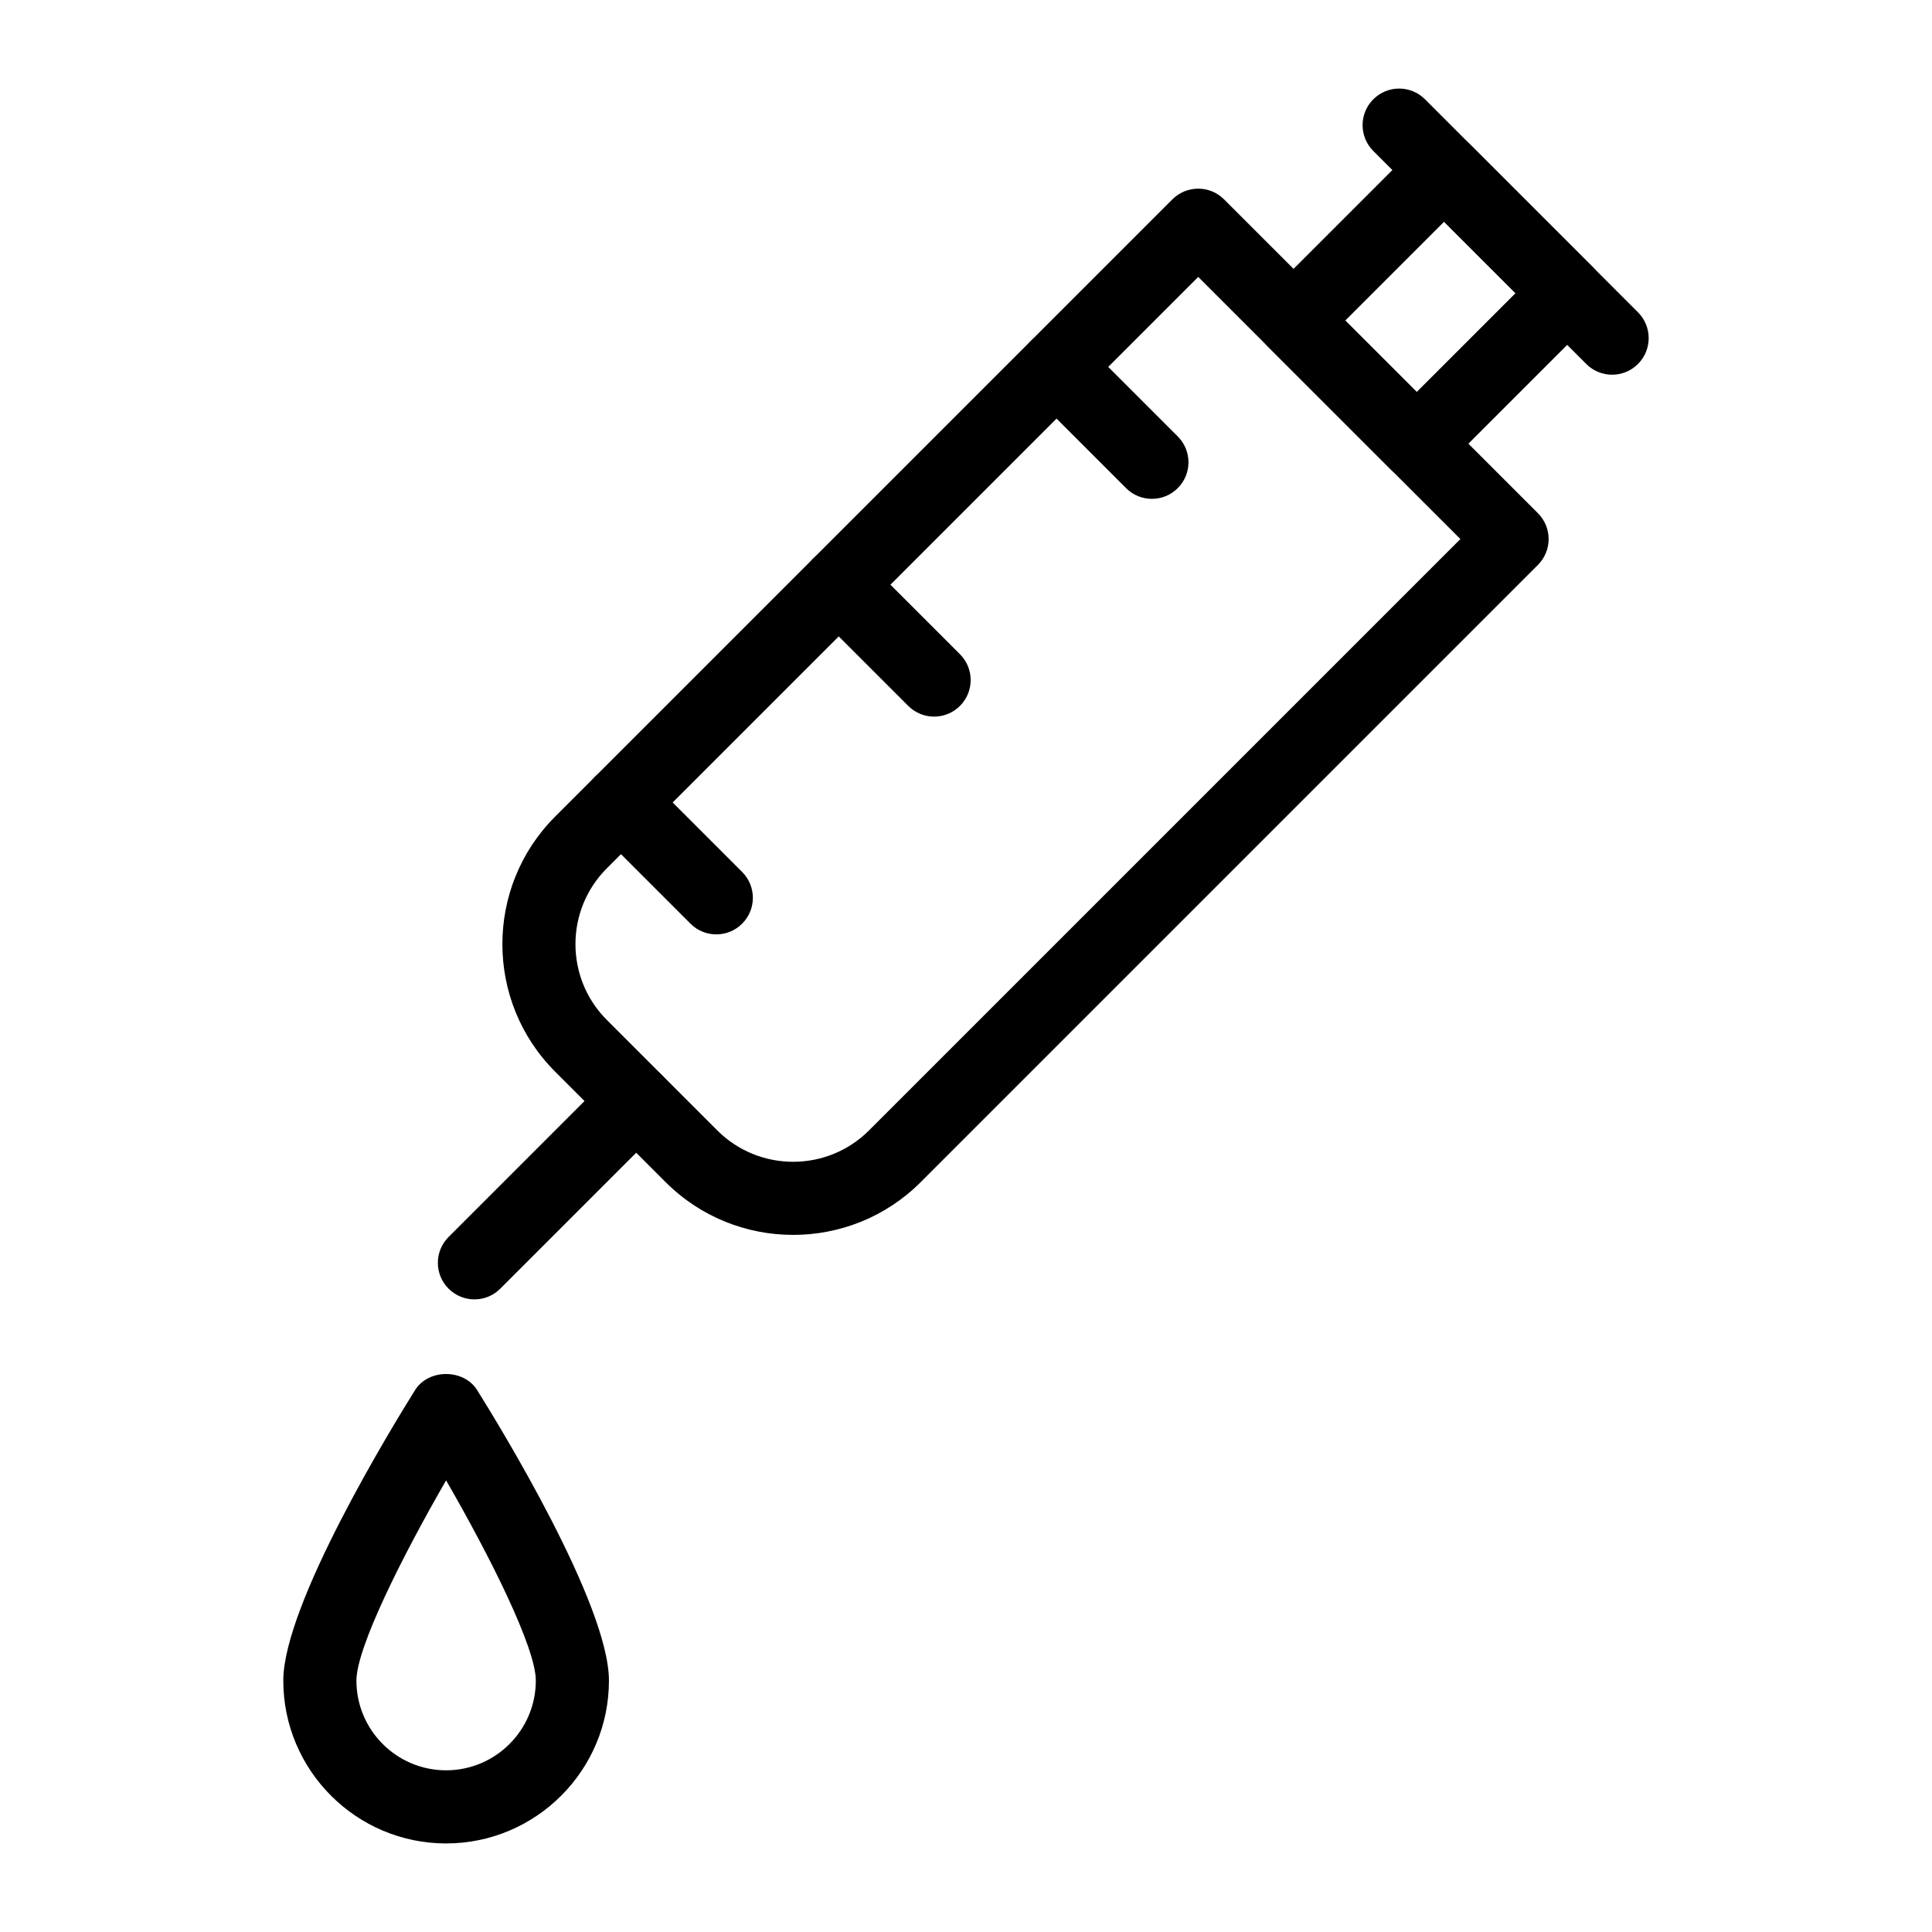
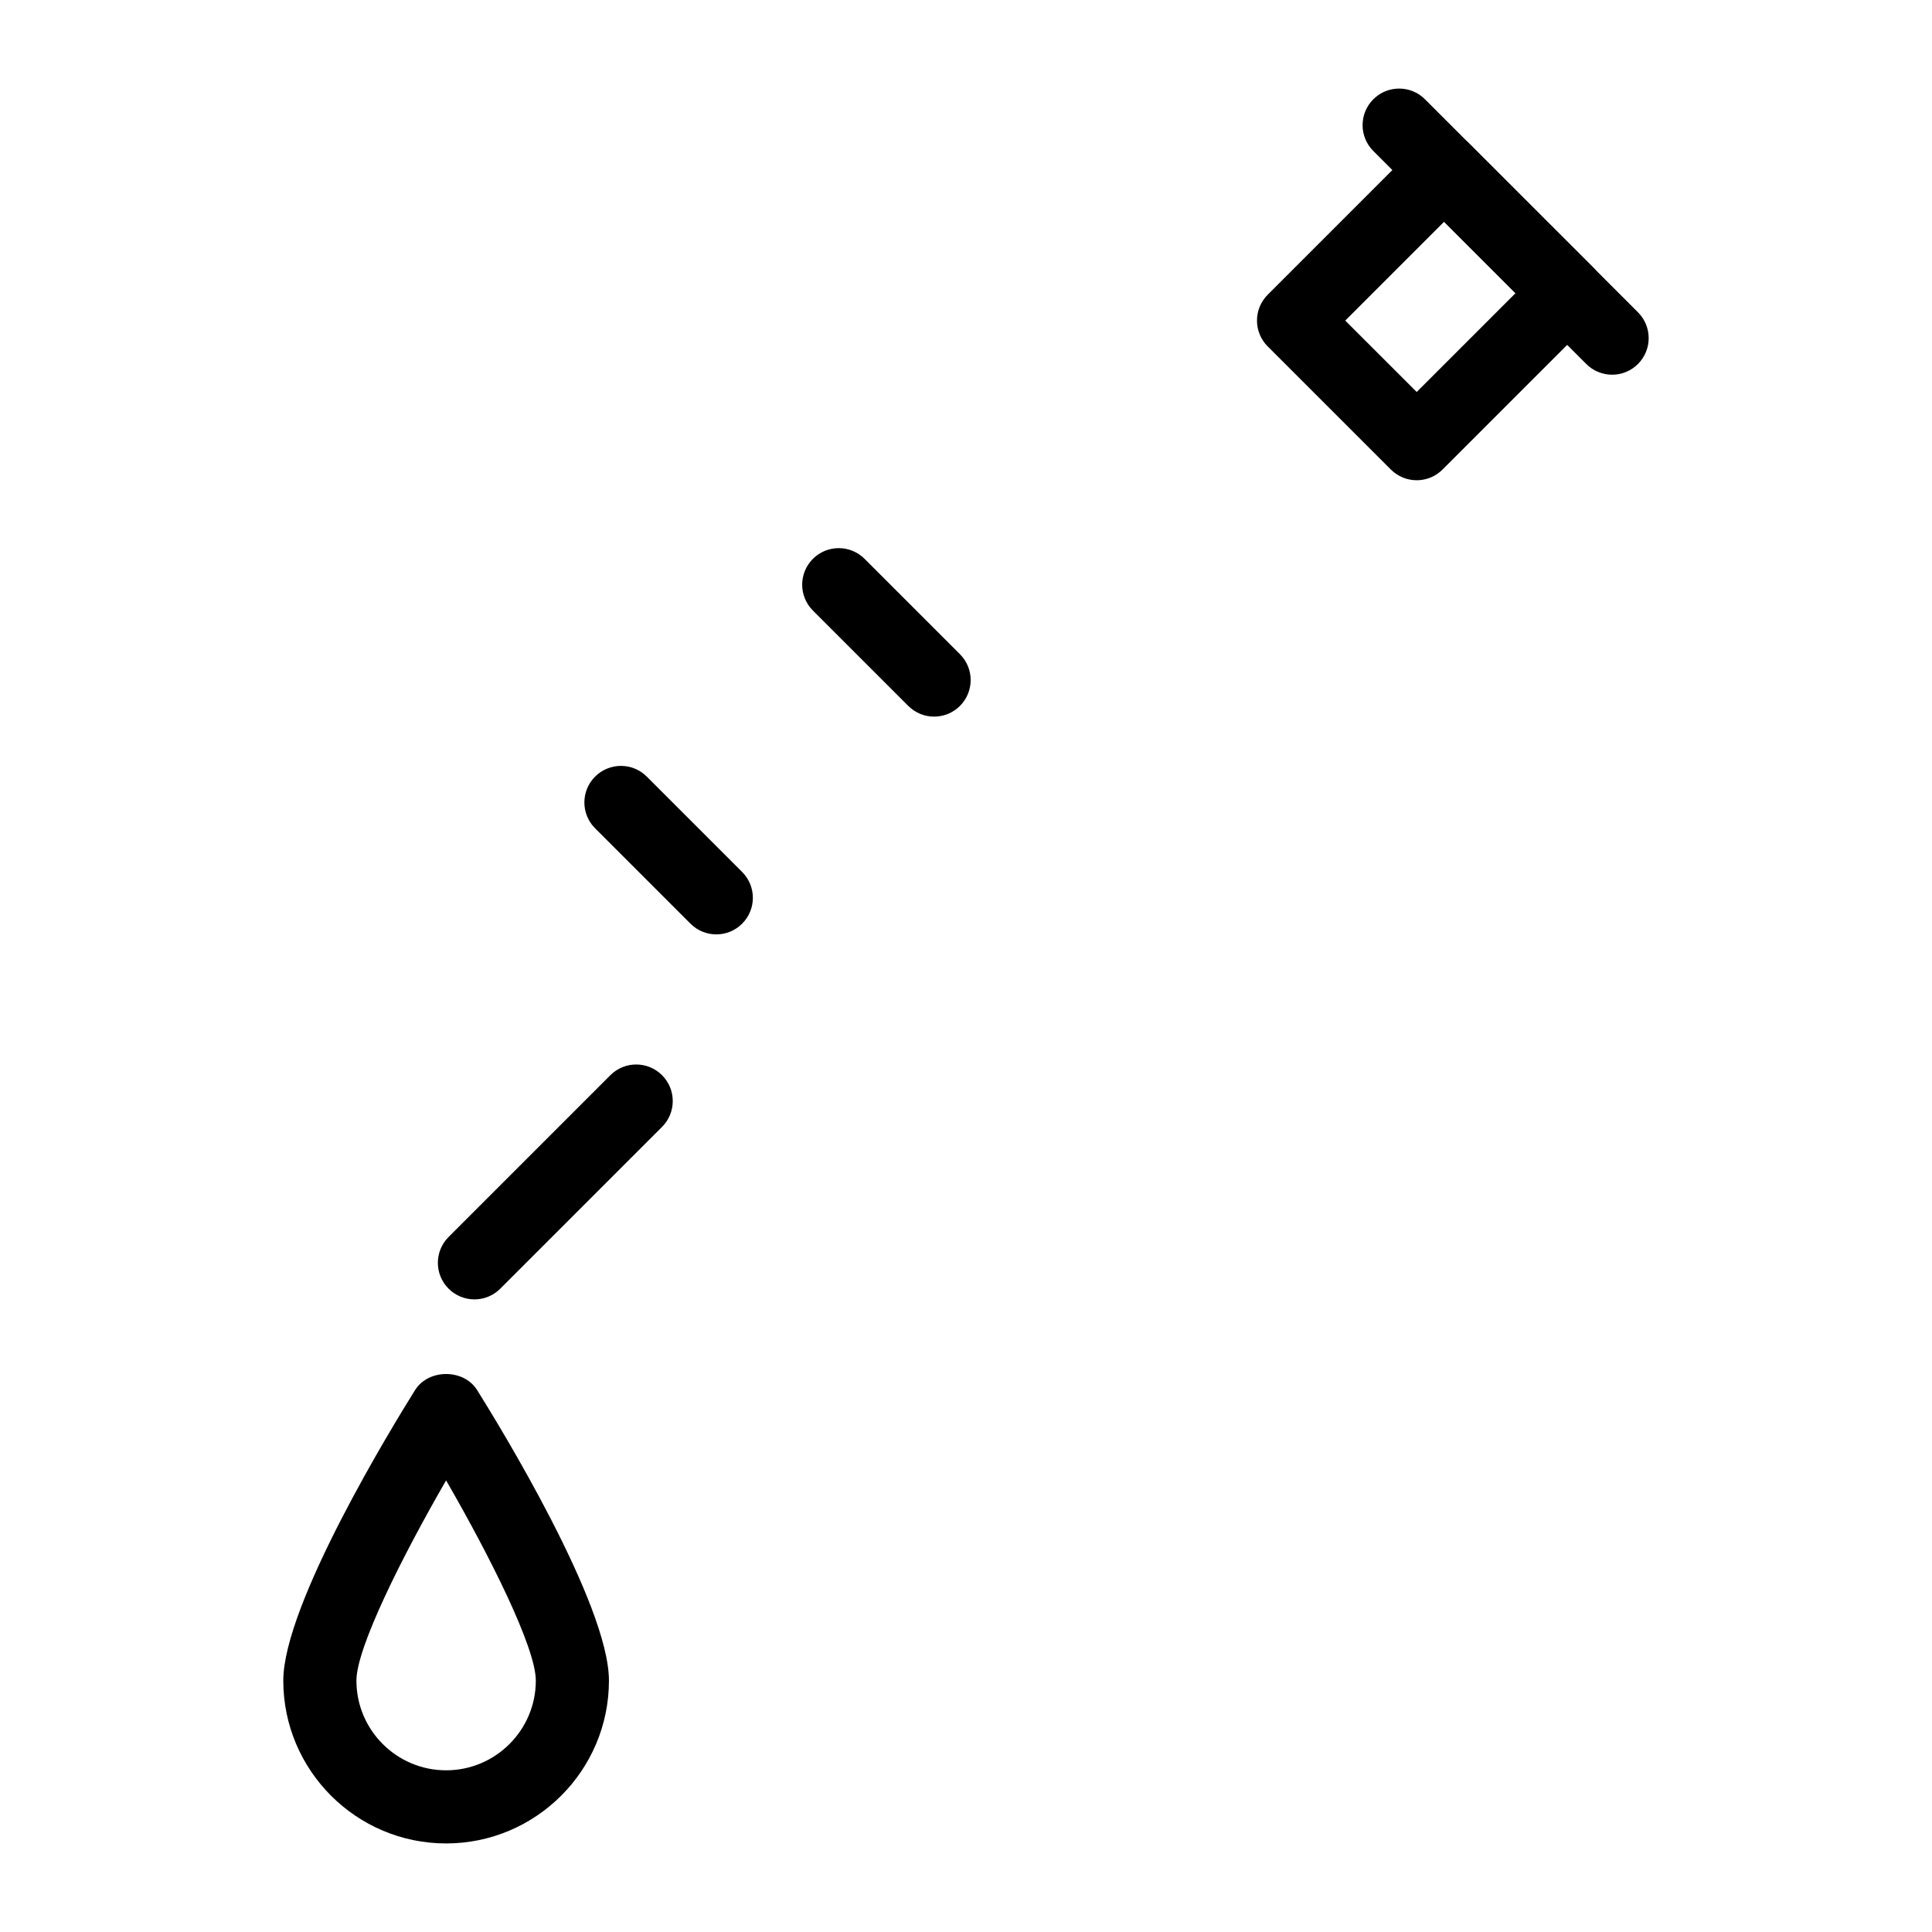
<svg xmlns="http://www.w3.org/2000/svg" fill="#000000" width="800px" height="800px" version="1.1" viewBox="144 144 512 512">
  <g>
    <path d="m519.44 271.27c-2.481 0-4.957-0.945-6.852-2.84l-32.633-32.625c-1.816-1.816-2.84-4.277-2.84-6.852s1.023-5.035 2.84-6.852l39.891-39.891c3.785-3.785 9.914-3.785 13.699 0l32.633 32.625c1.816 1.816 2.84 4.277 2.84 6.852 0 2.574-1.023 5.035-2.84 6.852l-39.891 39.891c-1.891 1.895-4.367 2.84-6.848 2.84zm-18.934-42.312 18.934 18.922 26.191-26.191-18.934-18.922z" />
    <path d="m571.23 243.3c-2.481 0-4.957-0.945-6.852-2.84l-56.438-56.449c-3.785-3.785-3.785-9.914 0-13.699 3.785-3.785 9.914-3.785 13.699 0l56.438 56.449c3.785 3.785 3.785 9.914 0 13.699-1.891 1.895-4.371 2.84-6.848 2.84z" />
    <path d="m269.73 488.35c-2.481 0-4.957-0.945-6.852-2.84-3.785-3.785-3.785-9.914 0-13.699l42.871-42.871c3.785-3.785 9.914-3.785 13.699 0 3.785 3.785 3.785 9.914 0 13.699l-42.871 42.871c-1.887 1.895-4.367 2.84-6.848 2.84z" />
-     <path d="m354.19 471.26c-12.234 0-24.469-4.656-33.789-13.977l-29.293-29.293c-18.629-18.629-18.629-48.945 0-67.574l163.58-163.58c3.785-3.785 9.914-3.785 13.699 0l83.176 83.168c1.816 1.816 2.84 4.277 2.84 6.852s-1.023 5.035-2.84 6.852l-163.58 163.58c-9.316 9.32-21.551 13.973-33.793 13.973zm107.35-253.87-156.73 156.73c-11.078 11.078-11.078 29.094 0 40.172l29.293 29.293c11.09 11.078 29.094 11.062 40.184 0l156.73-156.73z" />
    <path d="m391.55 333.91c-2.481 0-4.957-0.945-6.852-2.84l-25.273-25.27c-3.785-3.785-3.785-9.914 0-13.699 3.785-3.785 9.914-3.785 13.699 0l25.273 25.273c3.785 3.785 3.785 9.914 0 13.699-1.891 1.891-4.371 2.836-6.848 2.836z" />
-     <path d="m449.27 276.2c-2.481 0-4.957-0.945-6.852-2.84l-25.273-25.273c-3.785-3.785-3.785-9.914 0-13.699 3.785-3.785 9.914-3.785 13.699 0l25.273 25.273c3.785 3.785 3.785 9.914 0 13.699-1.891 1.891-4.371 2.84-6.848 2.84z" />
    <path d="m333.83 391.62c-2.481 0-4.957-0.945-6.852-2.84l-25.273-25.273c-3.785-3.785-3.785-9.914 0-13.699 3.785-3.785 9.914-3.785 13.699 0l25.273 25.273c3.785 3.785 3.785 9.914 0 13.699-1.887 1.891-4.367 2.84-6.848 2.84z" />
    <path d="m262.22 632.53c-23.785 0-43.145-19.359-43.145-43.152 0-20.238 29.105-67.699 34.934-77.008 3.559-5.656 12.867-5.656 16.426 0 5.828 9.309 34.941 56.77 34.941 77.008 0 23.793-19.359 43.152-43.156 43.152zm0-96.207c-11.648 20.164-23.766 44.348-23.766 53.051 0 13.113 10.66 23.777 23.766 23.777 13.113 0 23.777-10.664 23.777-23.777 0-8.703-12.121-32.887-23.777-53.051z" />
  </g>
</svg>